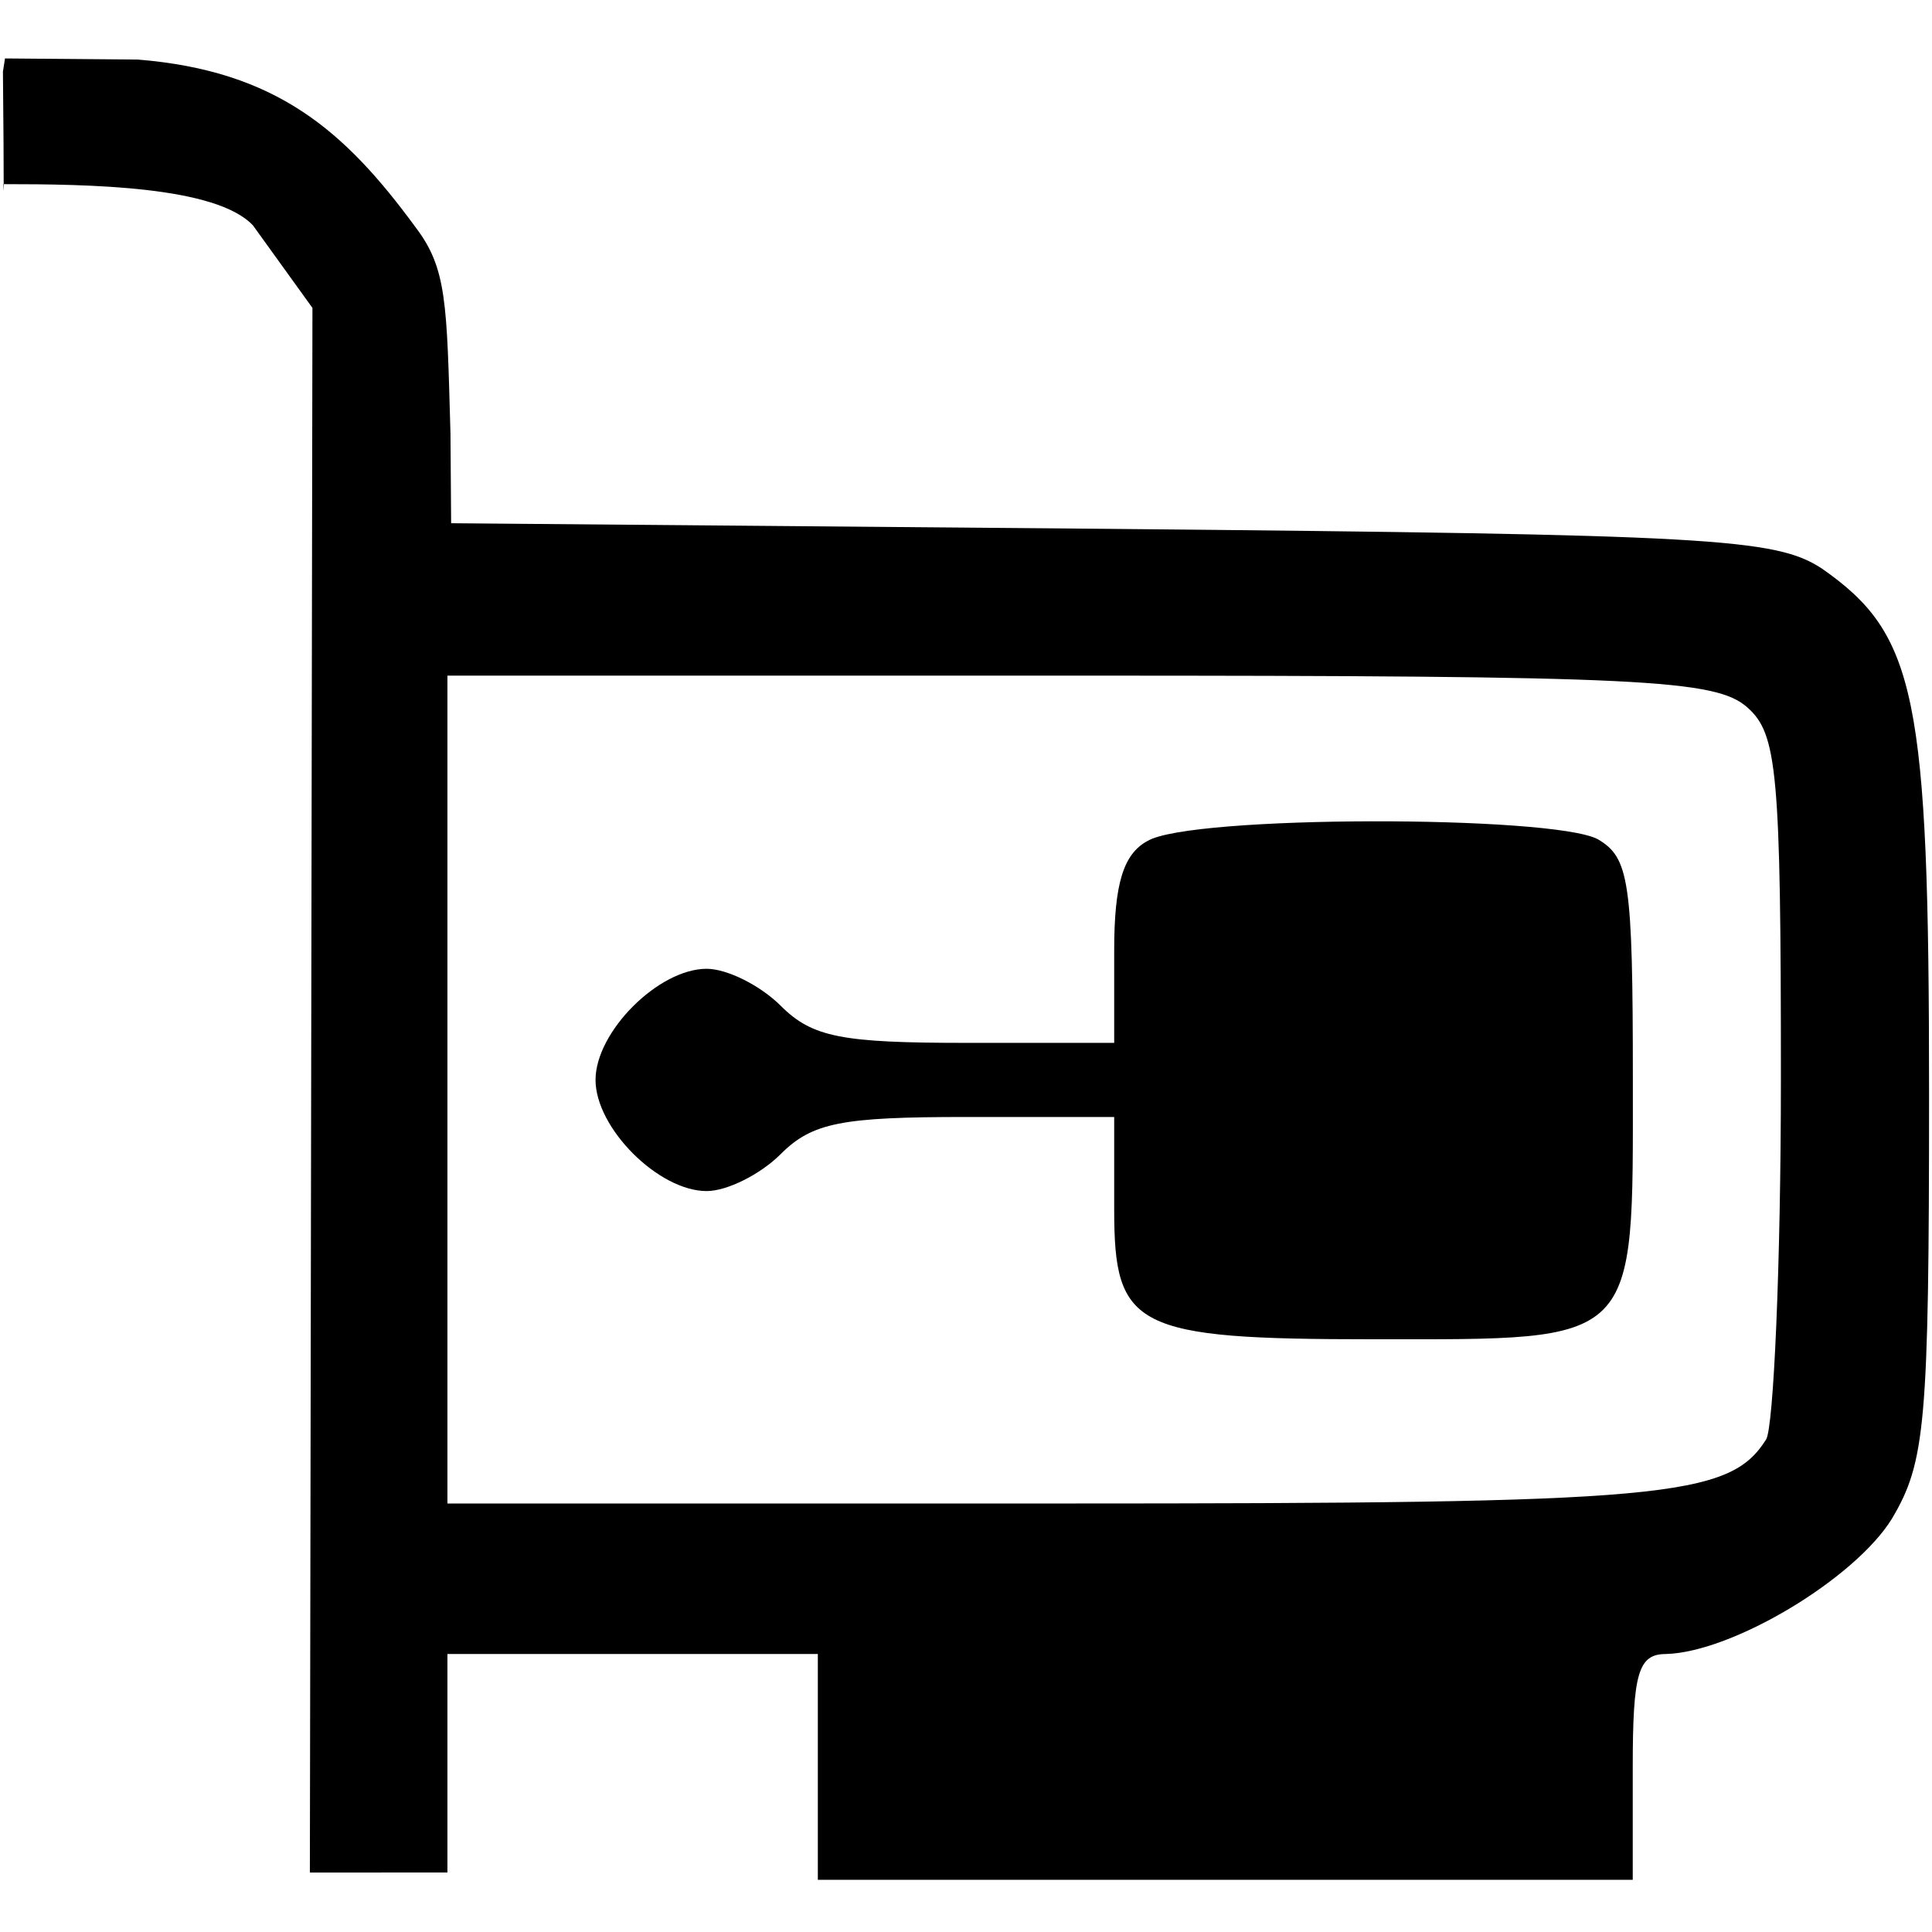
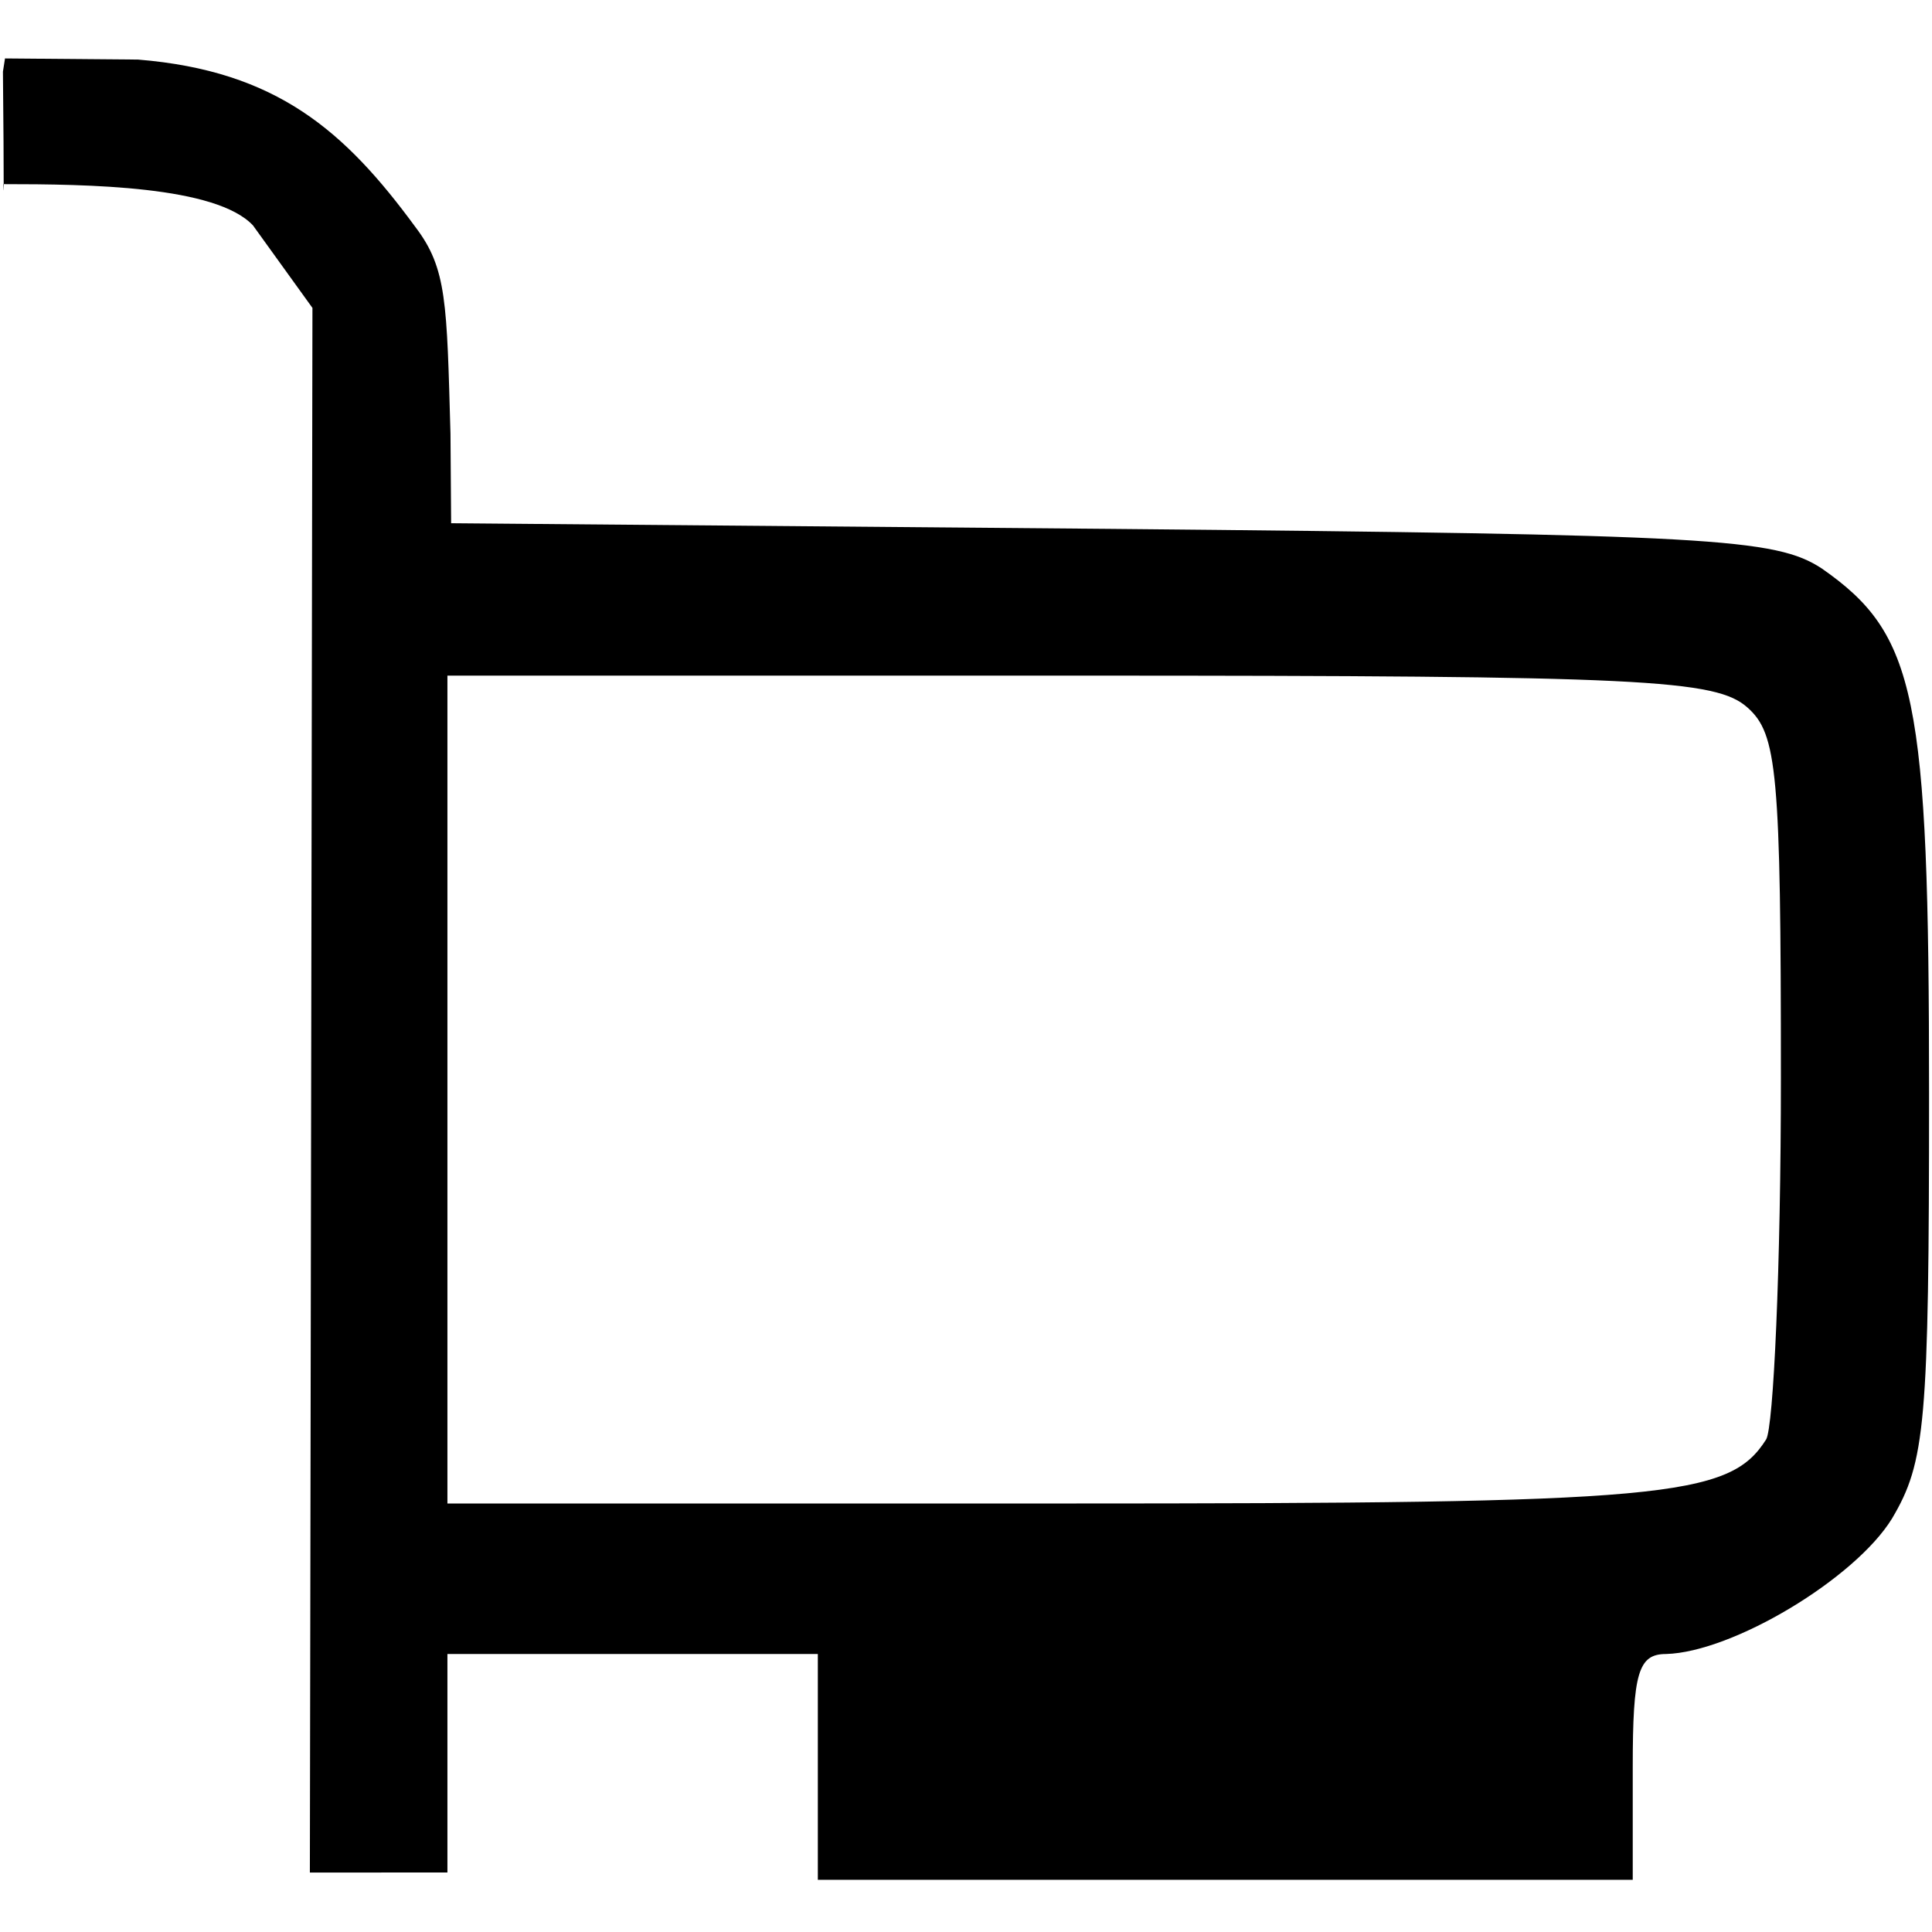
<svg xmlns="http://www.w3.org/2000/svg" version="1.1" width="512" height="512" viewBox="0 0 512 512">
  <g id="icomoon-ignore">
</g>
  <path fill="#000" d="M0.778 18.994c0 0 0.394 39.92 0.076 29.807 22.577 0 56.374 0.469 66.191 10.939l15.756 21.861-0.682 414.646 36.453-0.019v-57.897h98.162v59.834h215.959v-29.918c0-24.93 1.472-29.917 8.834-29.917 17.669-0.499 50.063-19.945 59.88-35.9 8.834-14.958 9.815-24.93 9.815-112.688 0-105.707-3.435-121.663-28.467-139.114-12.27-7.979-28.958-8.975-188.472-10.471l-174.729-1.497-0.171-23.685c-0.98-34.903-0.939-43.82-9.283-54.79-18.65-25.429-36.715-41.407-73.527-44.398l-35.245-0.299-0.55 3.503v0.003zM463.124 187.526c7.852 6.982 8.834 16.953 8.834 98.228 0 49.862-1.963 92.742-3.926 95.734-9.815 15.457-26.504 16.953-186.999 16.953h-162.46v-219.392h167.858c149.207 0 168.349 0.998 176.693 8.476v0.001z" />
-   <path fill="#000" d="M304.109 222.864c-6.382 3.436-8.836 11.291-8.836 28.963v24.544h-39.271c-32.889 0-40.744-1.473-49.089-9.817-5.4-5.4-14.236-9.817-19.636-9.817-12.763 0-29.453 16.69-29.453 29.454s16.69 29.454 29.453 29.454c5.4 0 14.236-4.418 19.636-9.817 8.345-8.345 16.2-9.817 49.089-9.817h39.271v24.544c0 31.417 5.4 34.363 68.725 34.363 70.688 0 68.725 1.964 68.725-68.725 0-53.016-0.981-58.907-9.327-63.816-12.272-6.381-107.996-6.381-119.287 0.491z" />
</svg>